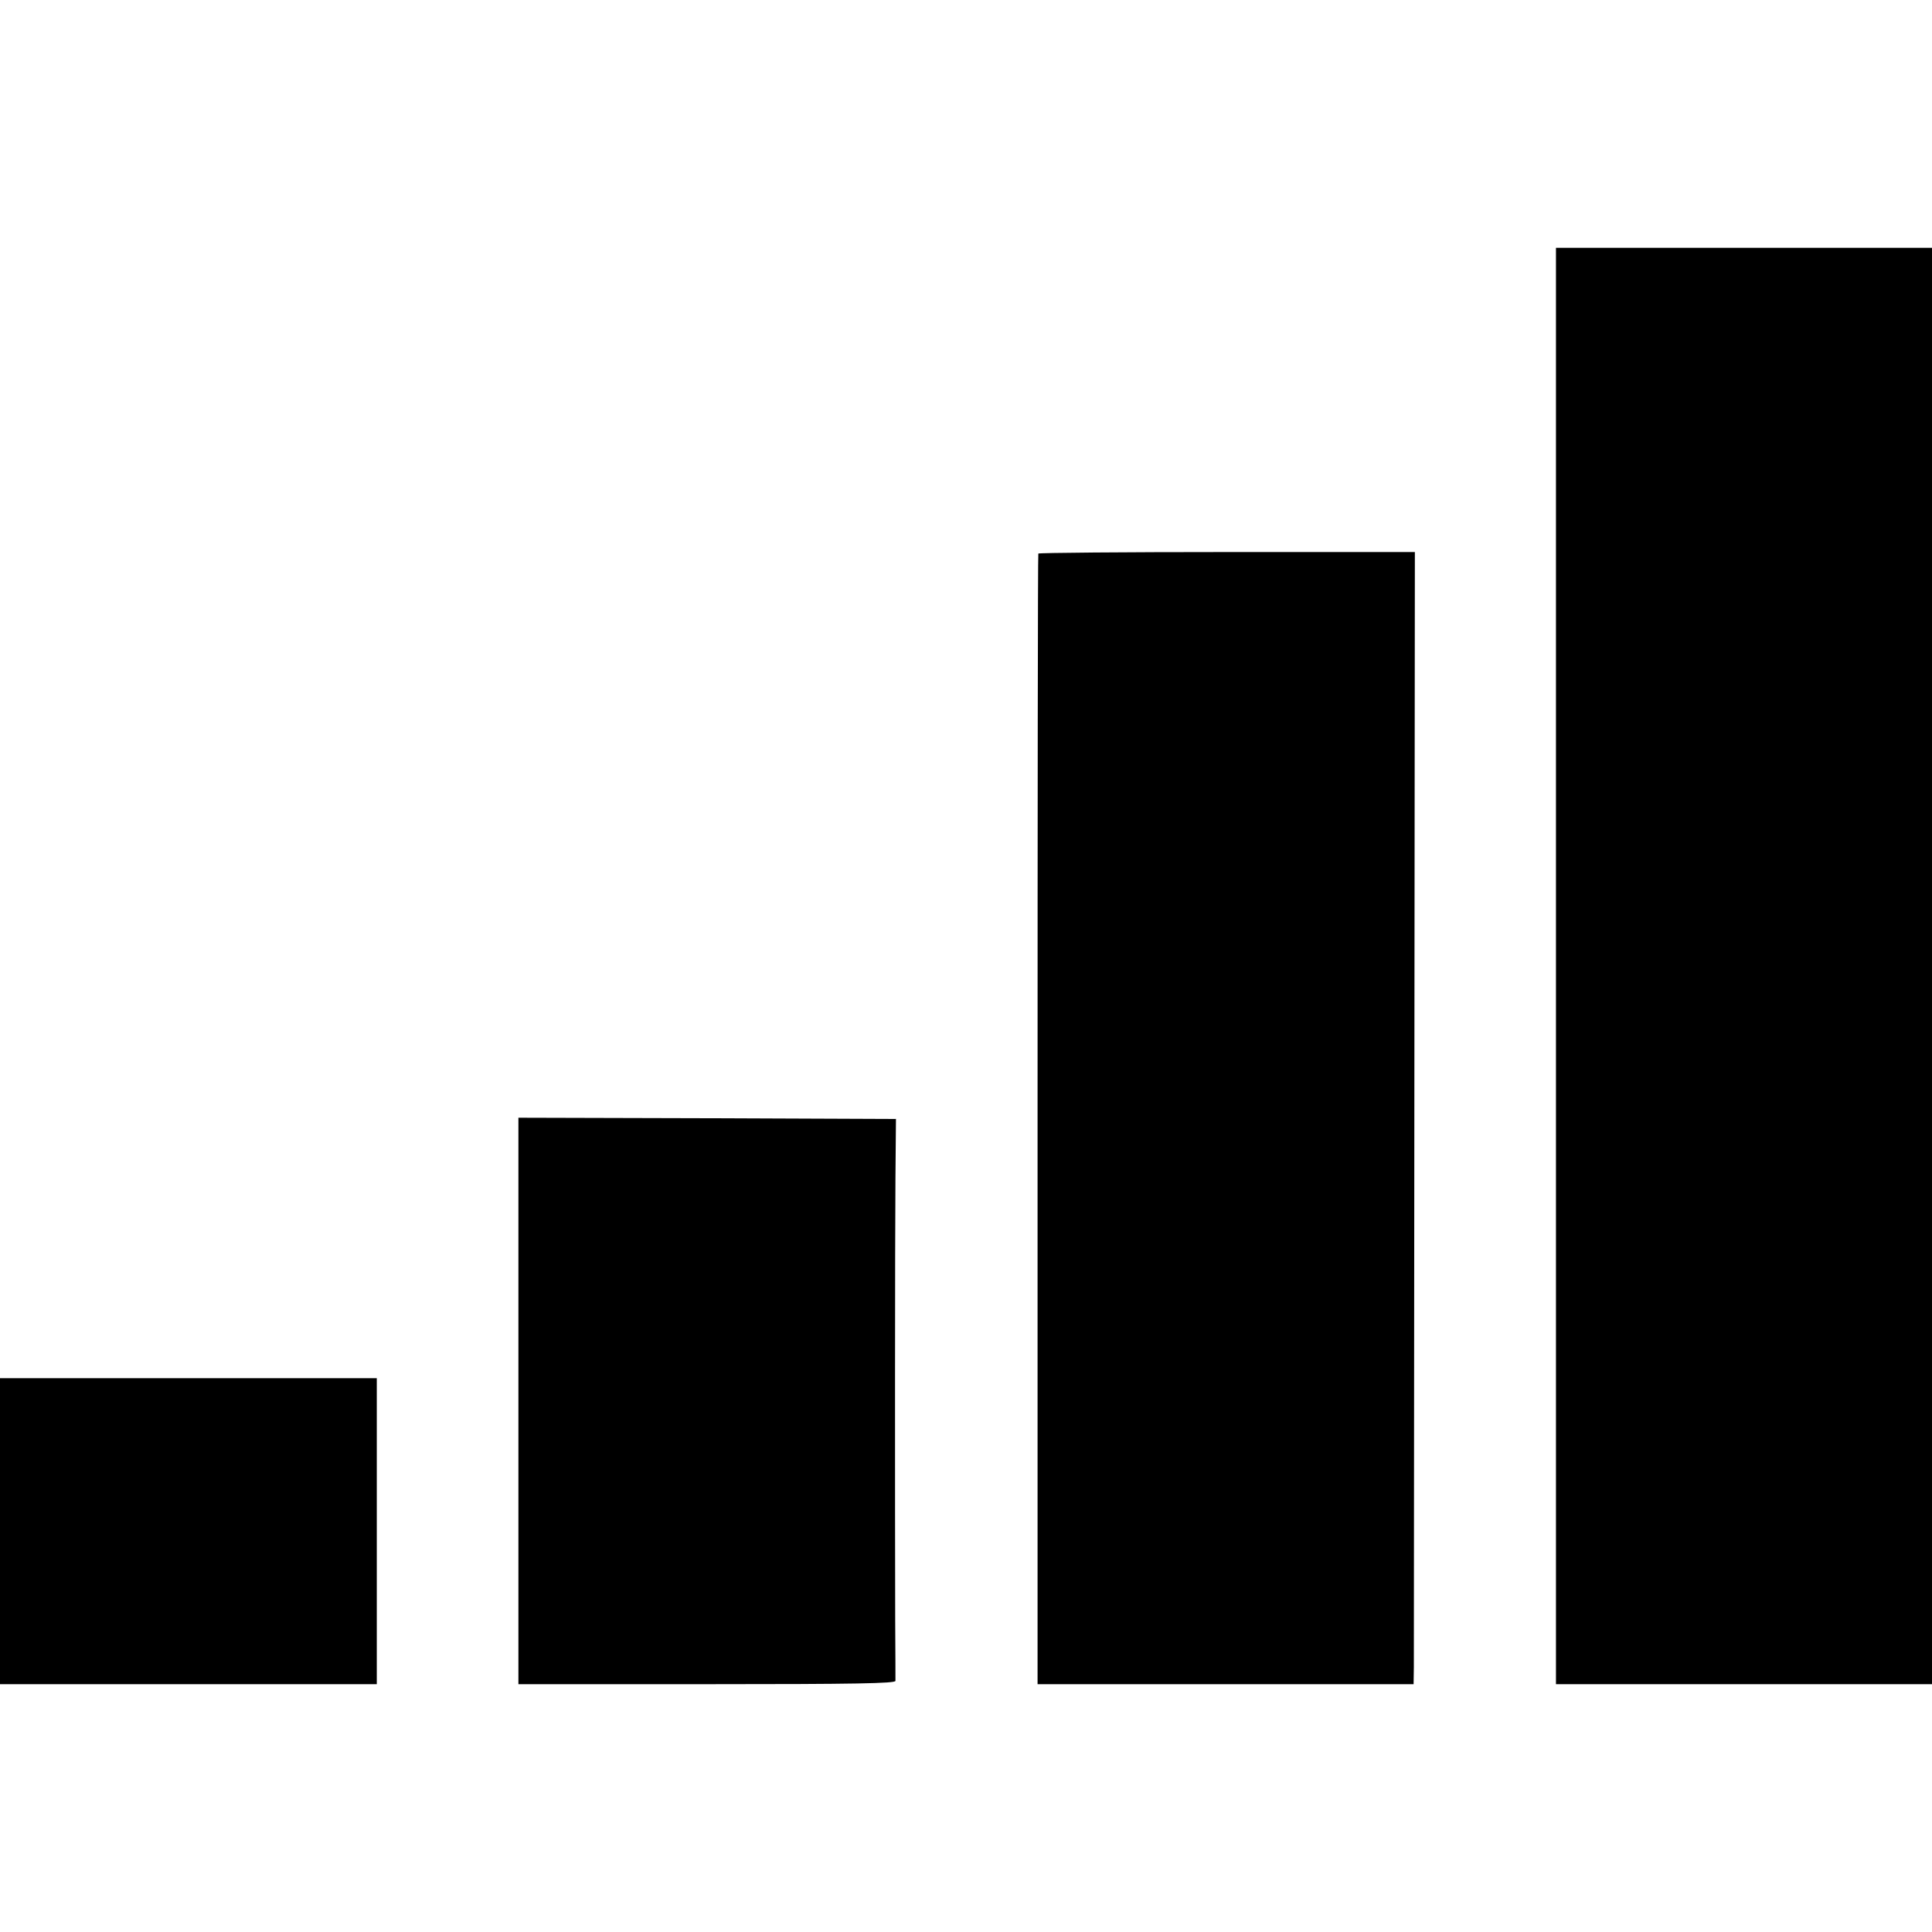
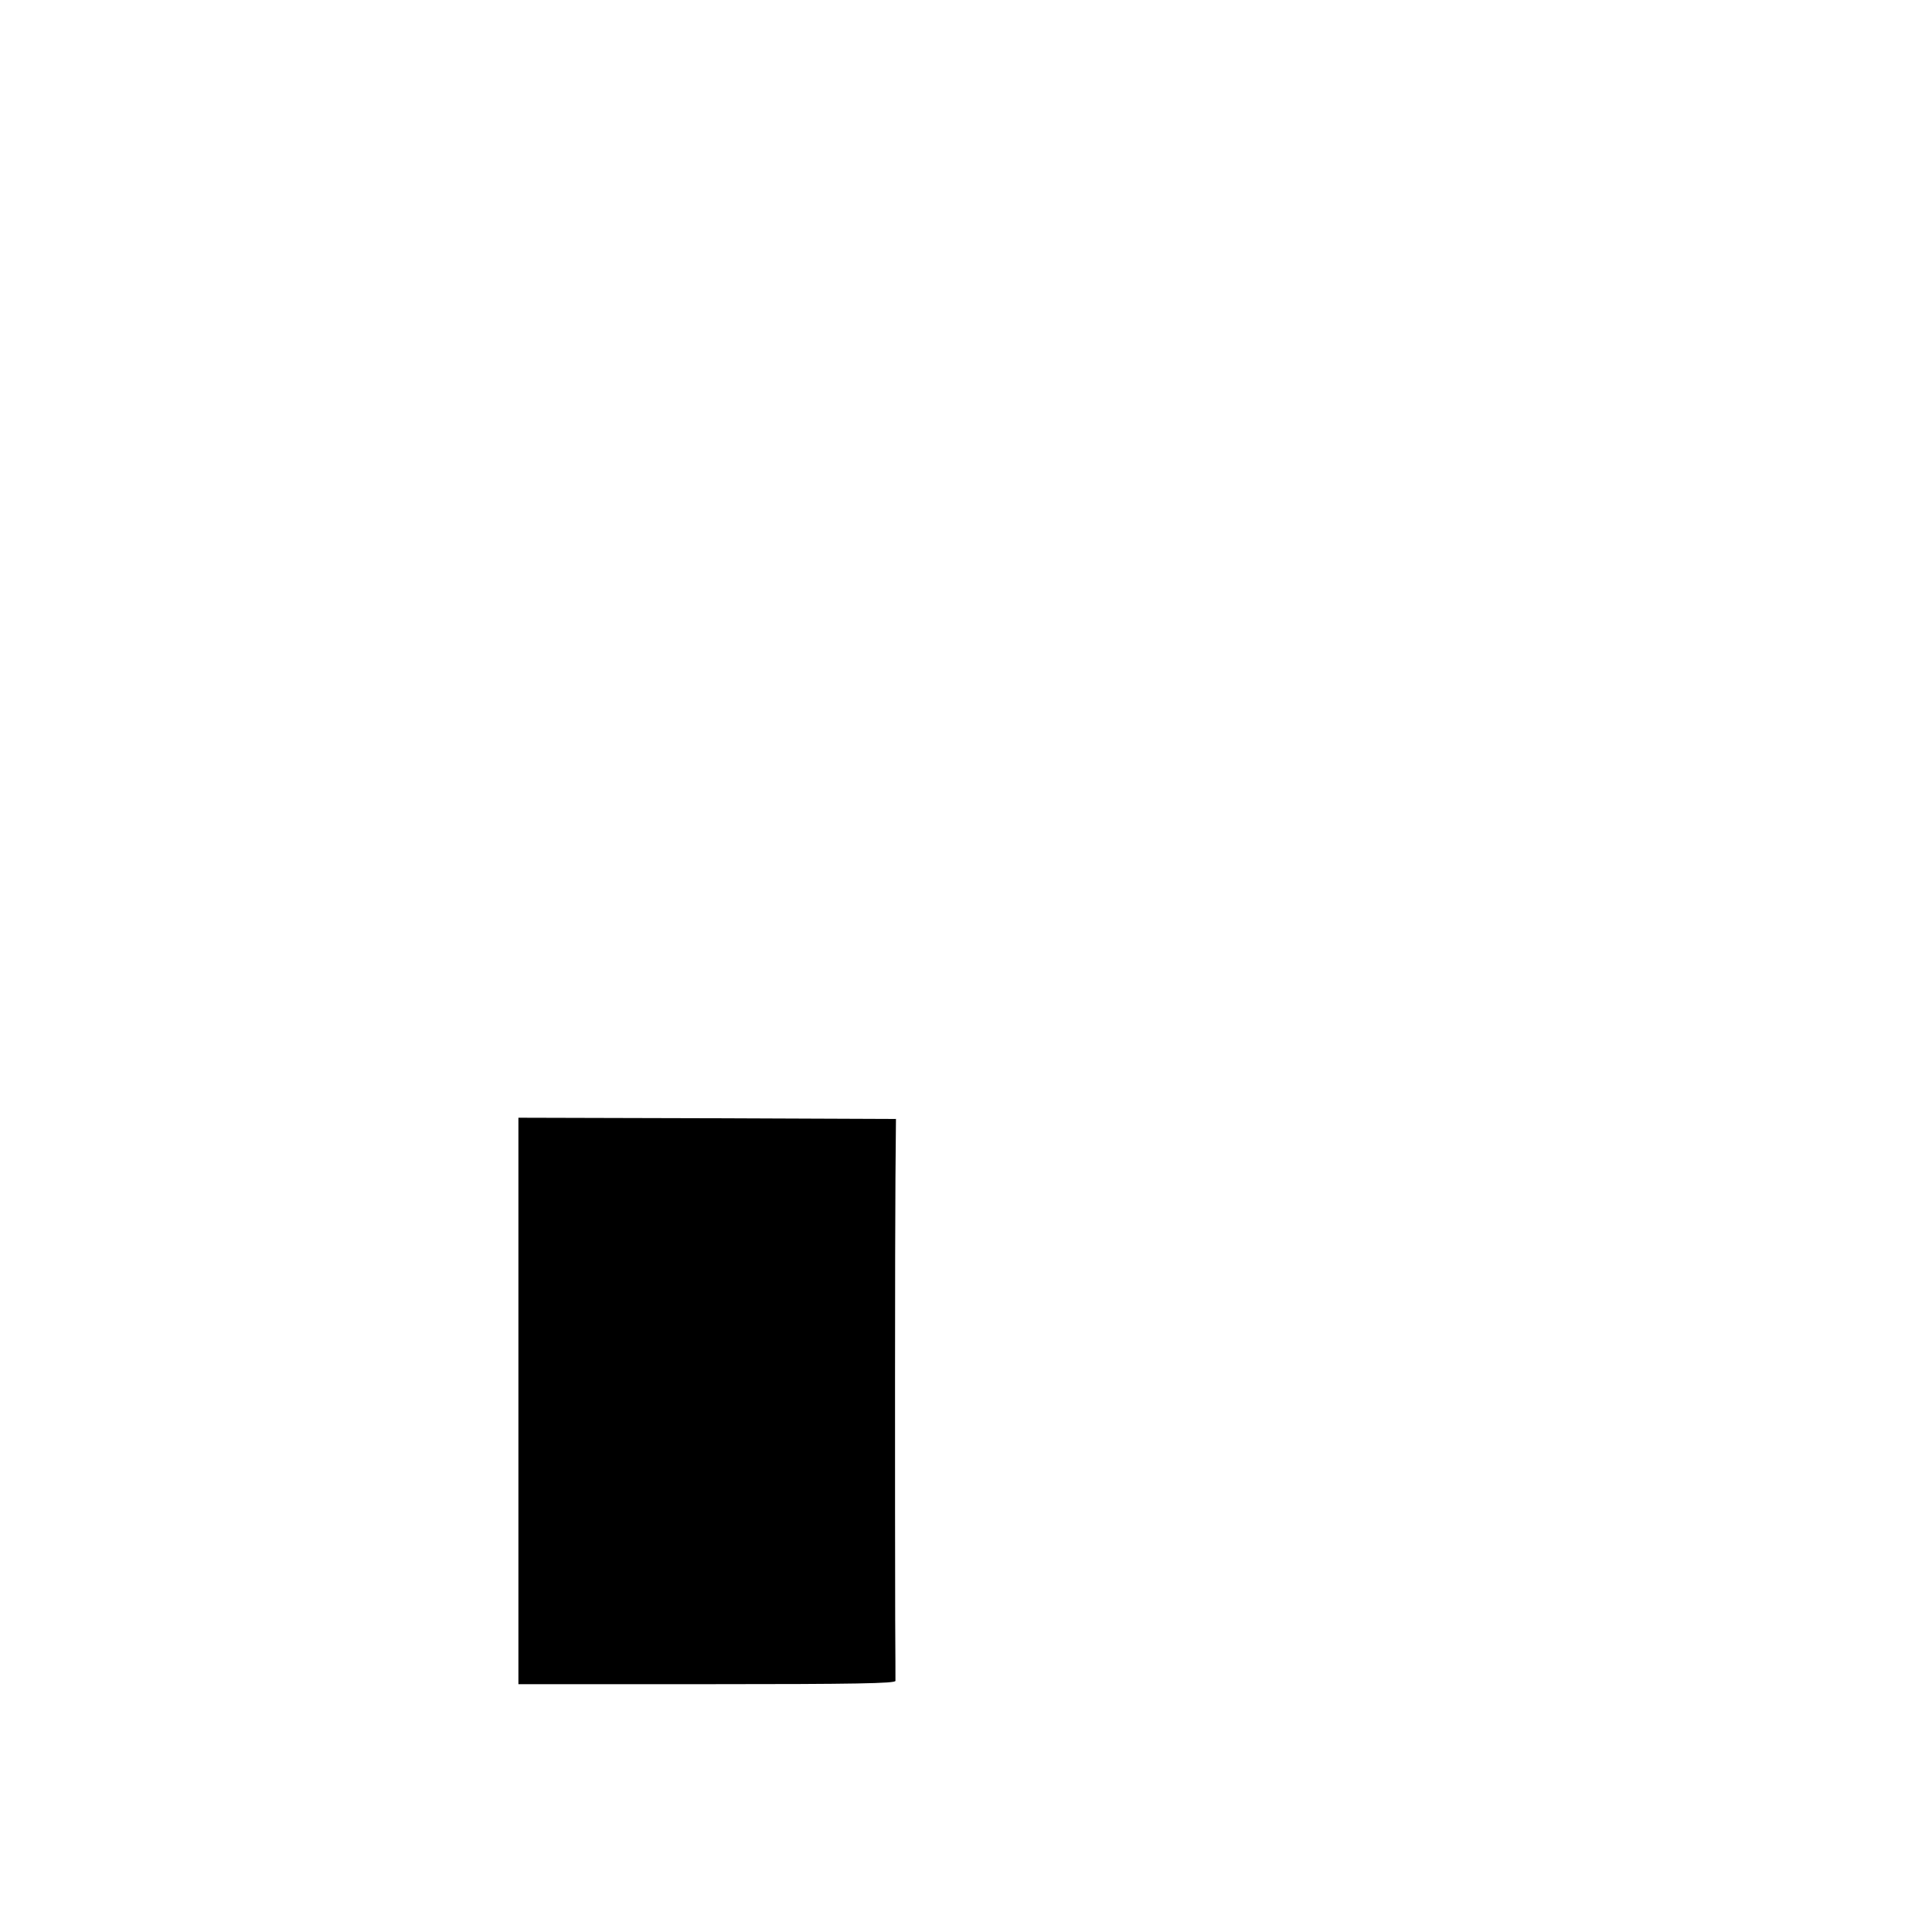
<svg xmlns="http://www.w3.org/2000/svg" version="1.0" width="764pt" height="764pt" viewBox="0 0 764 764" preserveAspectRatio="xMidYMid meet">
  <g transform="translate(0,764) scale(0.1,-0.1)" fill="#000000" stroke="none">
-     <path d="M6153 3820 l0 -2840 743 0 744 0 0 2840 0 2840 -743 0 -744 0 0 -2840z" />
-     <path d="M4106 5451 c-2 -3 -3 -1011 -3 -2238 l0 -2233 743 0 744 0 1 68 c0 37 1 1044 2 2238 l2 2171 -743 0 c-408 0 -744 -3 -746 -6z" />
    <path d="M2050 2100 l0 -1120 745 0 c589 0 745 3 746 13 0 6 0 116 -1 242 -1 445 -1 1513 1 1745 l2 235 -747 3 -746 2 0 -1120z" />
-     <path d="M0 1585 l0 -605 745 0 745 0 0 605 0 605 -745 0 -745 0 0 -605z" />
  </g>
</svg>